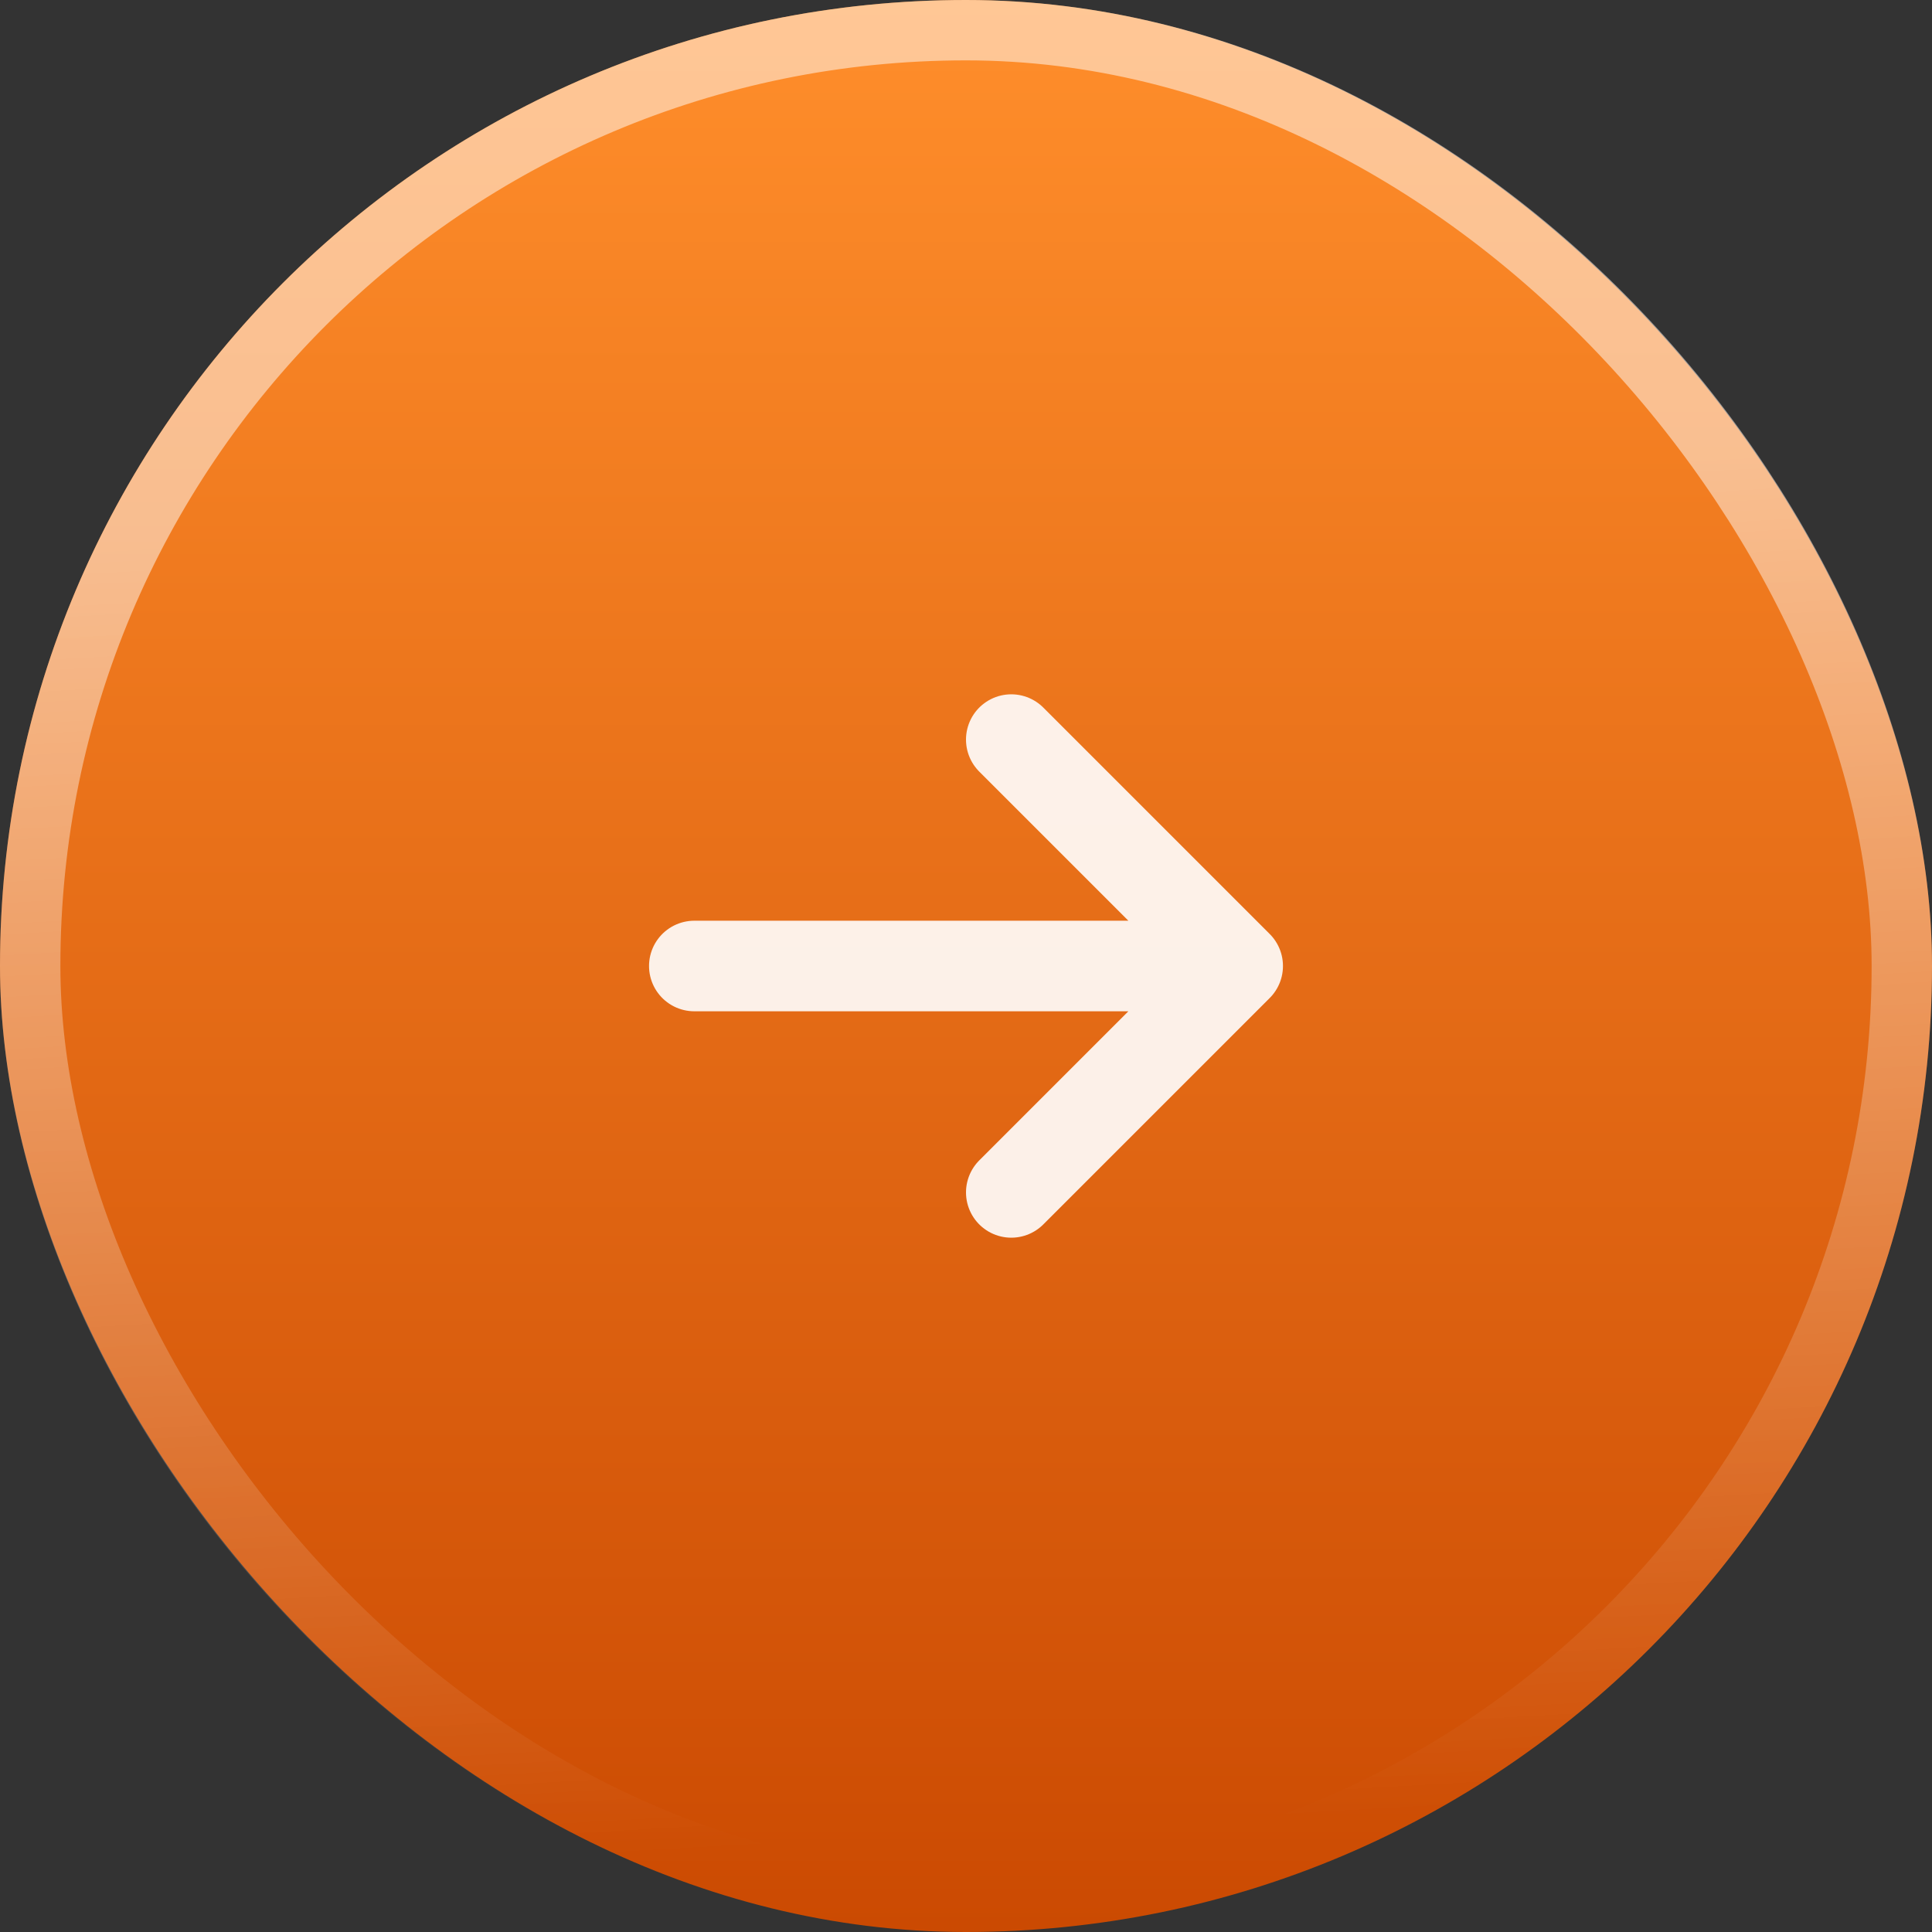
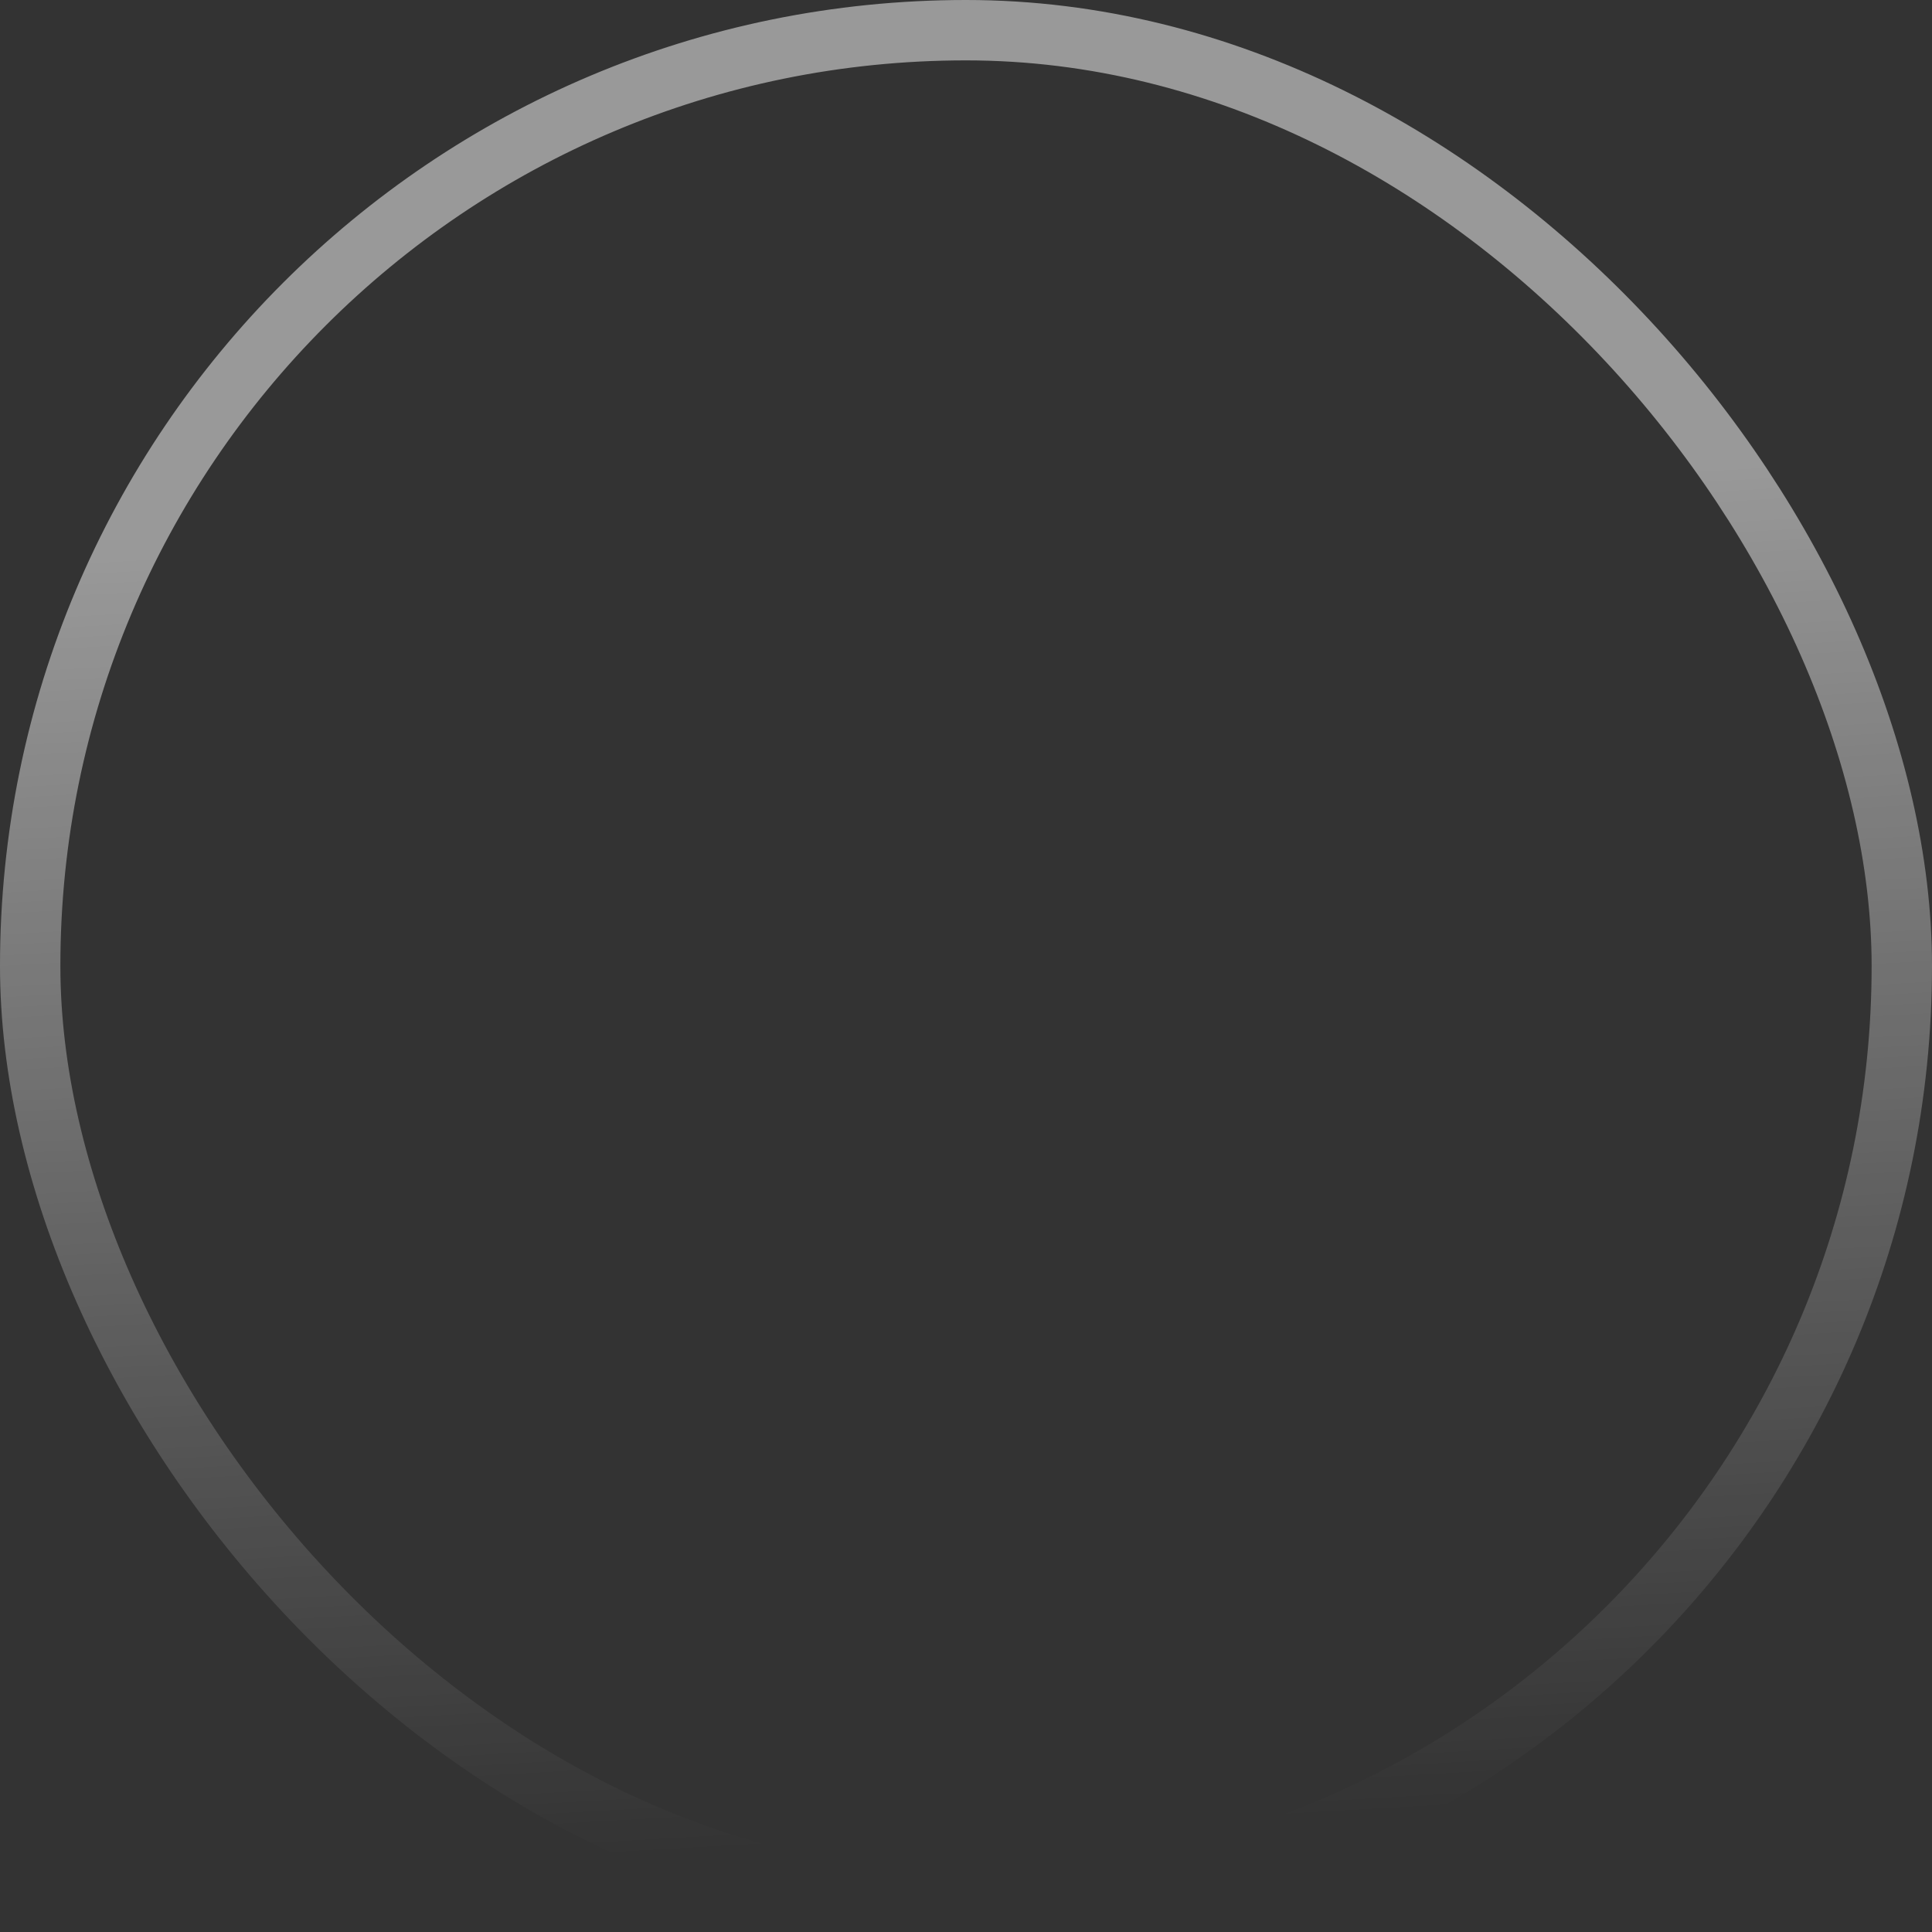
<svg xmlns="http://www.w3.org/2000/svg" width="32" height="32" viewBox="0 0 32 32" fill="none">
  <rect x="0" y="0" width="32" height="32" fill="#333333" stroke="none" />
-   <rect width="32" height="32" rx="16" fill="url(#paint0_linear_2001_687)" />
  <rect x="0.5" y="0.5" width="31" height="31" rx="15.5" stroke="url(#paint1_linear_2001_687)" stroke-opacity="0.5" />
-   <path d="M16.75 12.25L20.5 16M20.5 16L16.75 19.75M20.5 16H11.5" stroke="white" stroke-opacity="0.9" stroke-width="1.5" stroke-linecap="round" stroke-linejoin="round" />
  <defs>
    <linearGradient id="paint0_linear_2001_687" x1="16" y1="0" x2="16" y2="32" gradientUnits="userSpaceOnUse">
      <stop stop-color="#FF8E2B" />
      <stop offset="1" stop-color="#CB4A02" />
    </linearGradient>
    <linearGradient id="paint1_linear_2001_687" x1="23.425" y1="7.906" x2="24.679" y2="29.936" gradientUnits="userSpaceOnUse">
      <stop stop-color="white" />
      <stop offset="1" stop-color="white" stop-opacity="0" />
    </linearGradient>
  </defs>
</svg>